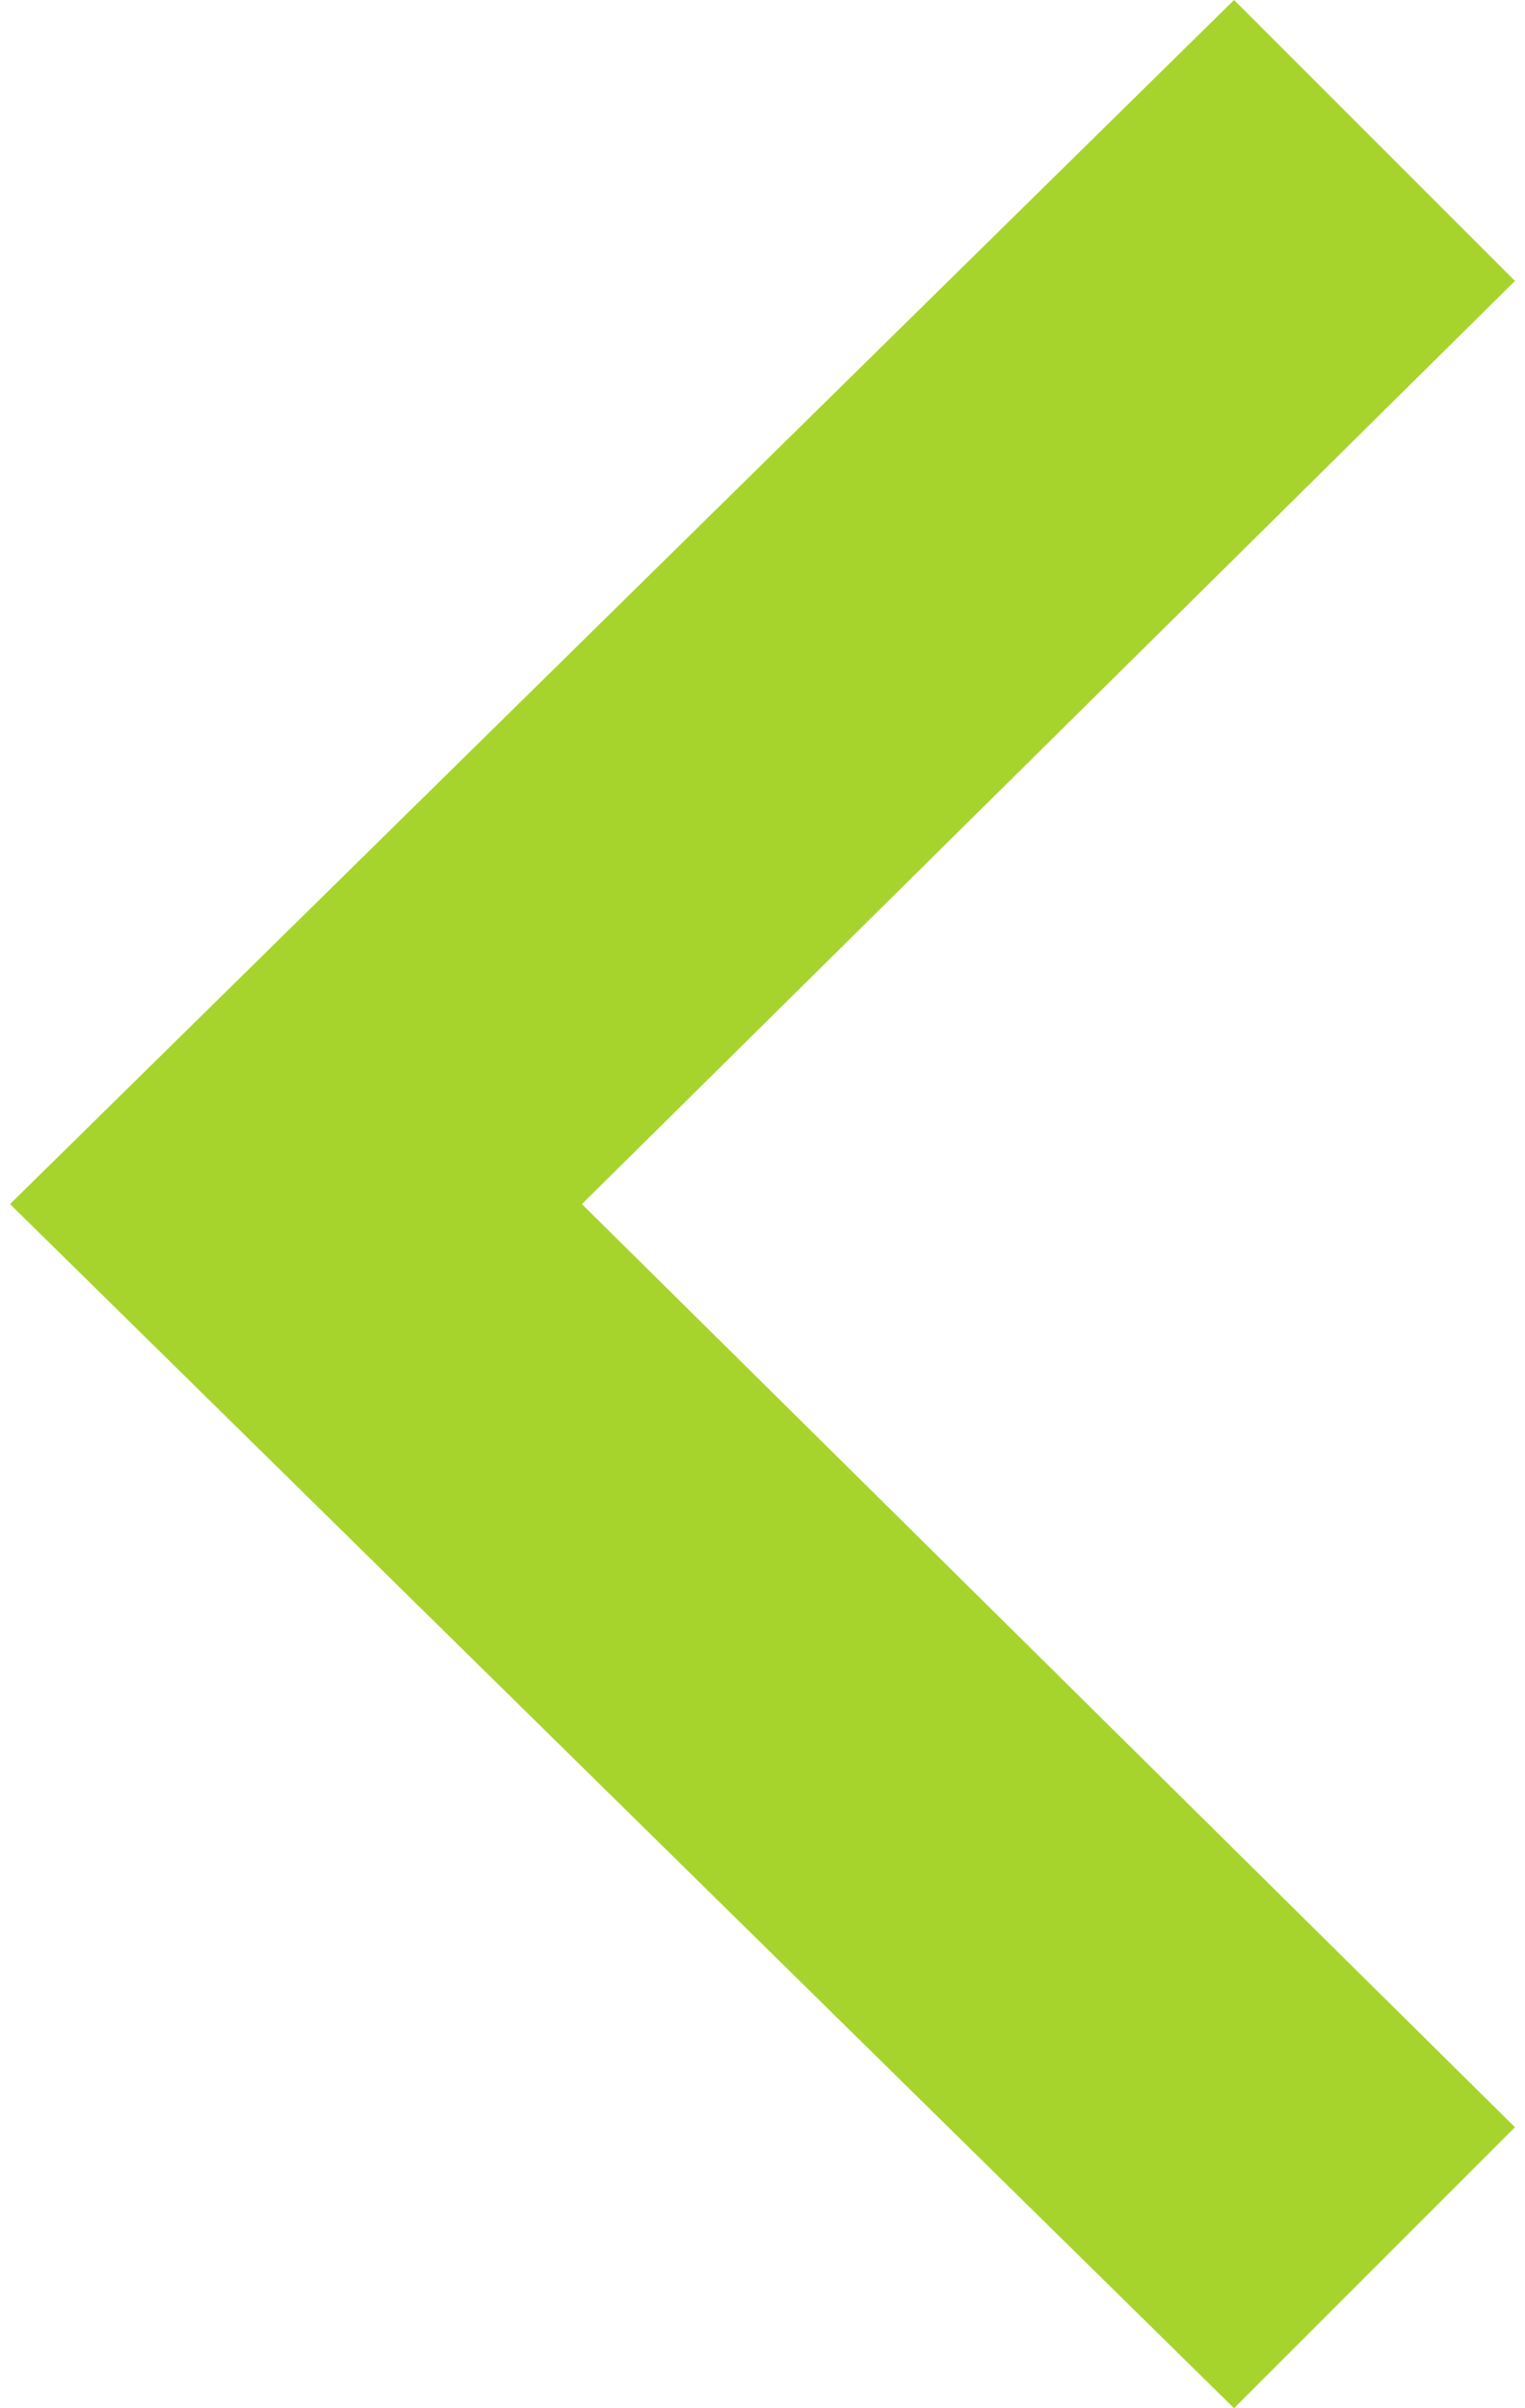
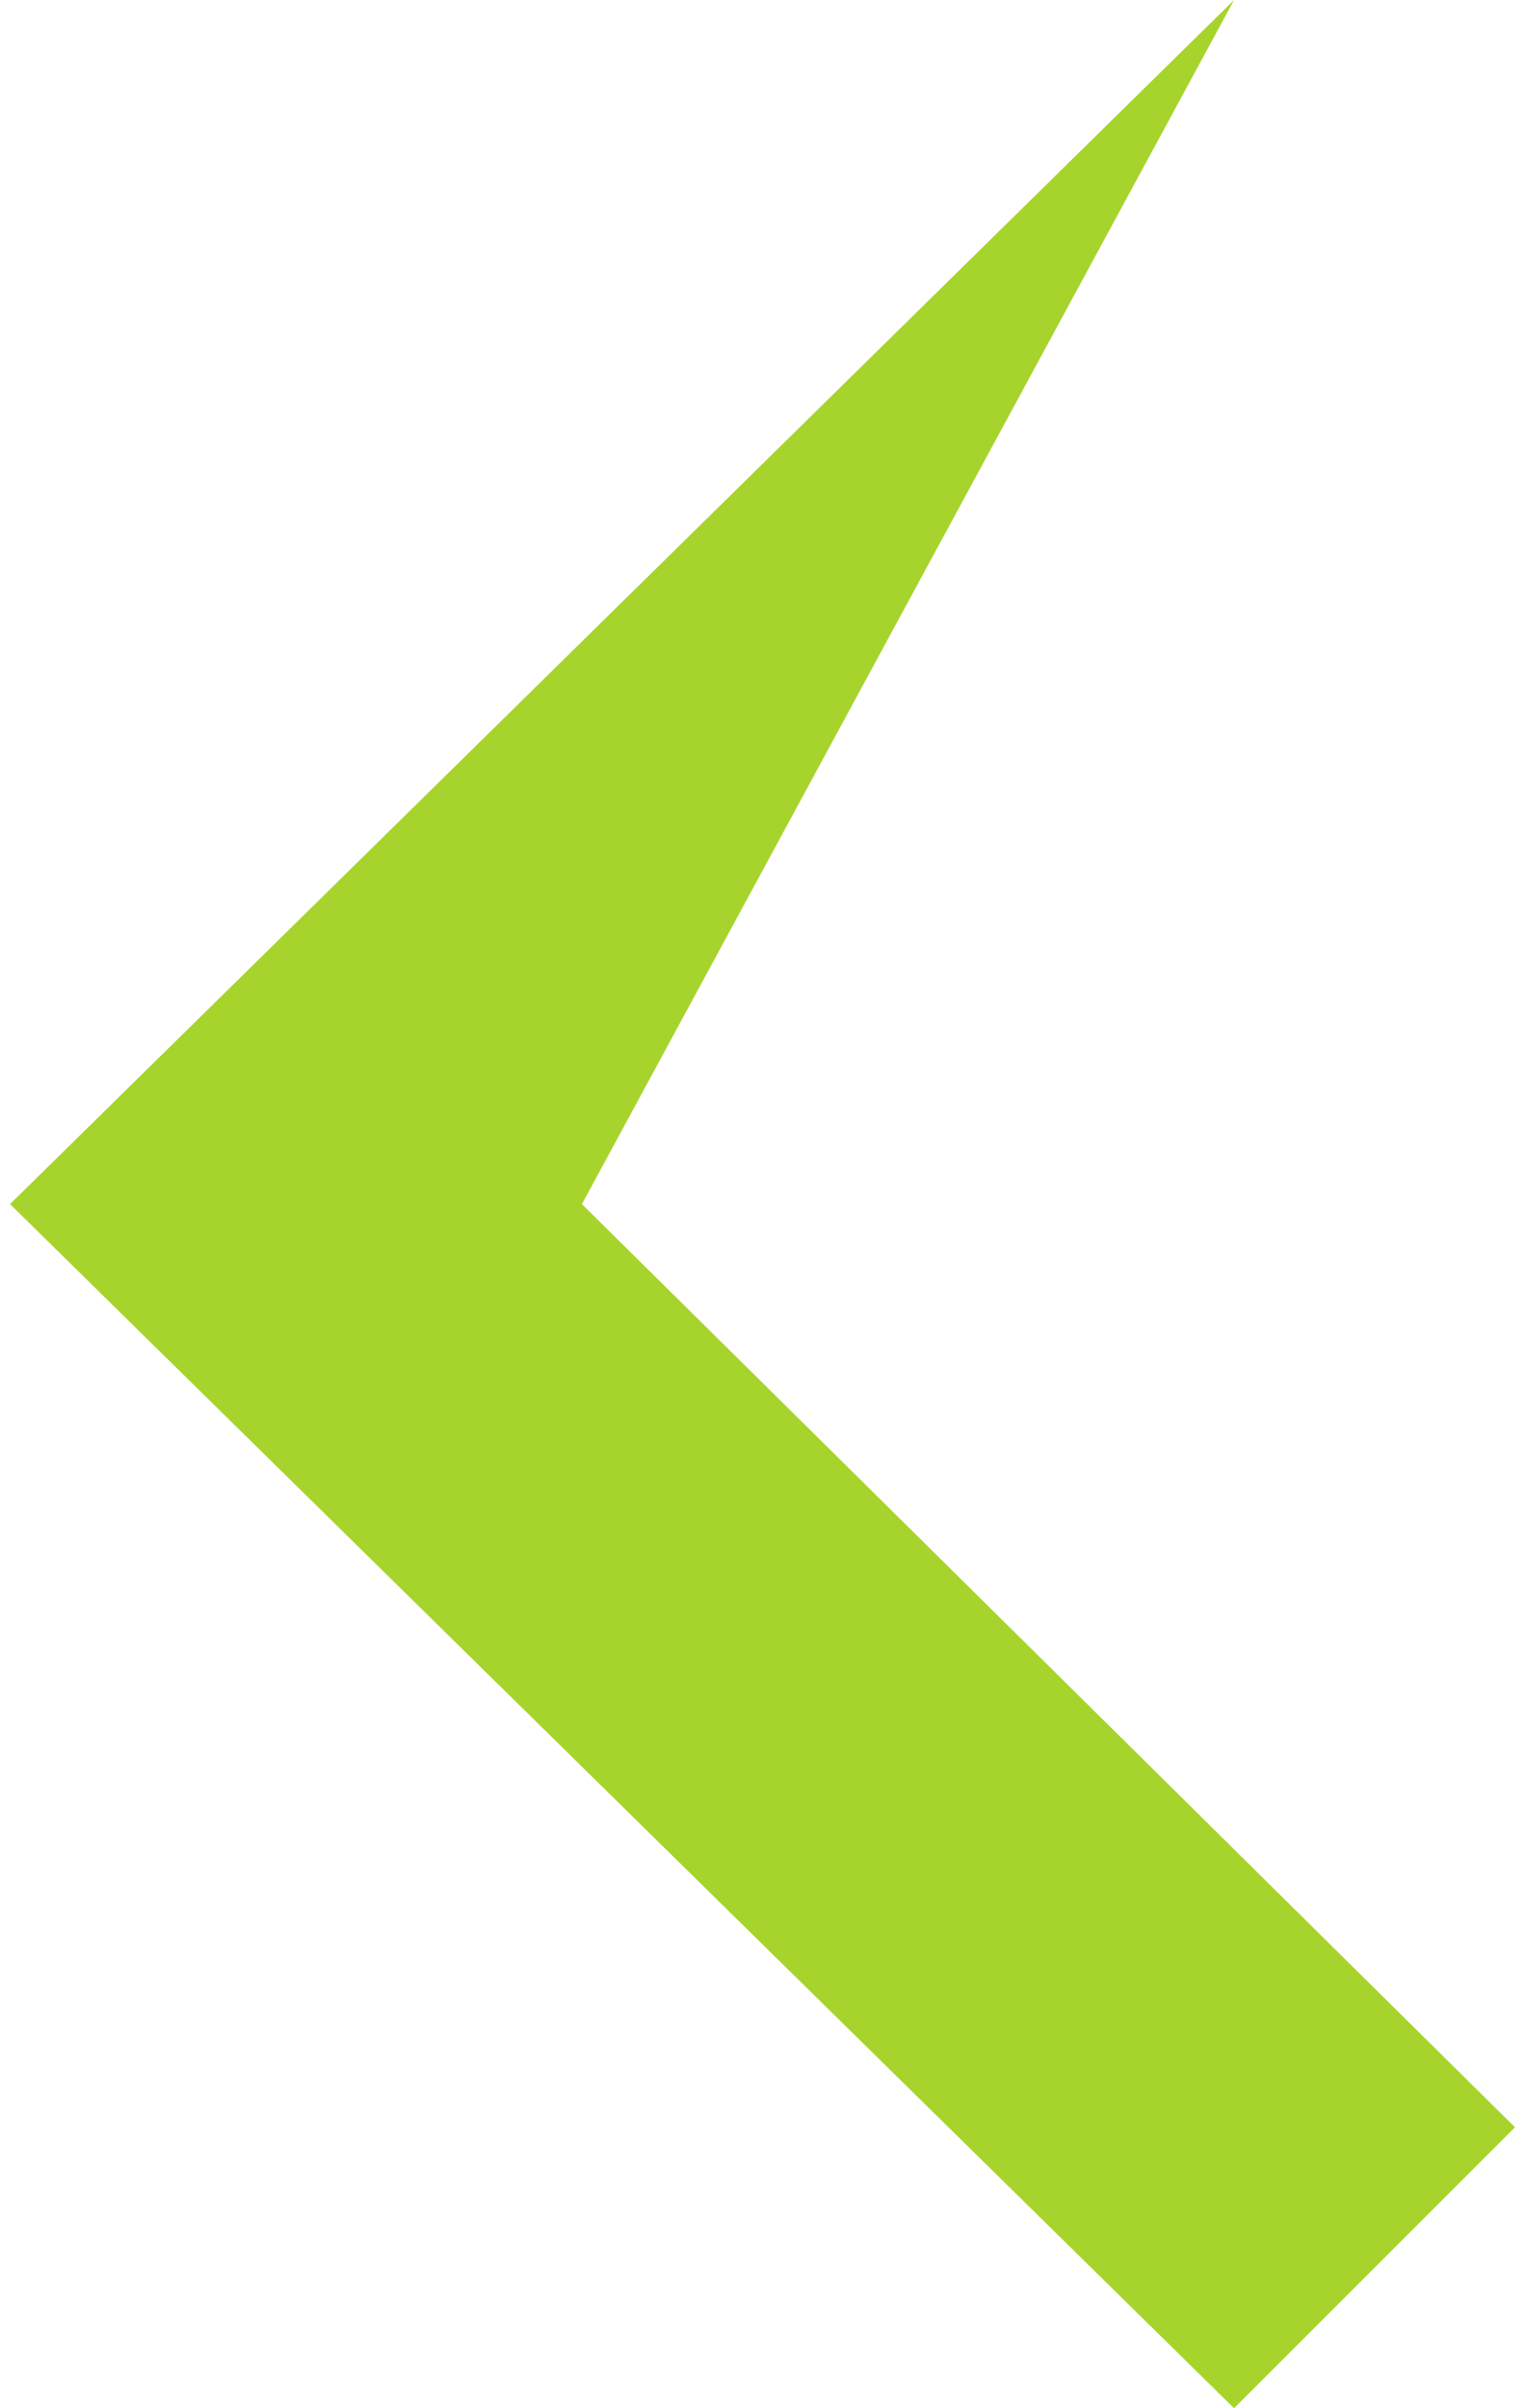
<svg xmlns="http://www.w3.org/2000/svg" id="Camada_1" x="0px" y="0px" viewBox="0 0 15.2 24" style="enable-background:new 0 0 15.2 24;" xml:space="preserve">
  <style type="text/css">	.st0{fill:#A7D42C;}</style>
-   <path class="st0" d="M0.1,12L12.3,0l2.8,2.8L5.8,12l9.3,9.2L12.3,24L0.1,12z" />
+   <path class="st0" d="M0.1,12L12.3,0L5.8,12l9.3,9.2L12.3,24L0.1,12z" />
</svg>